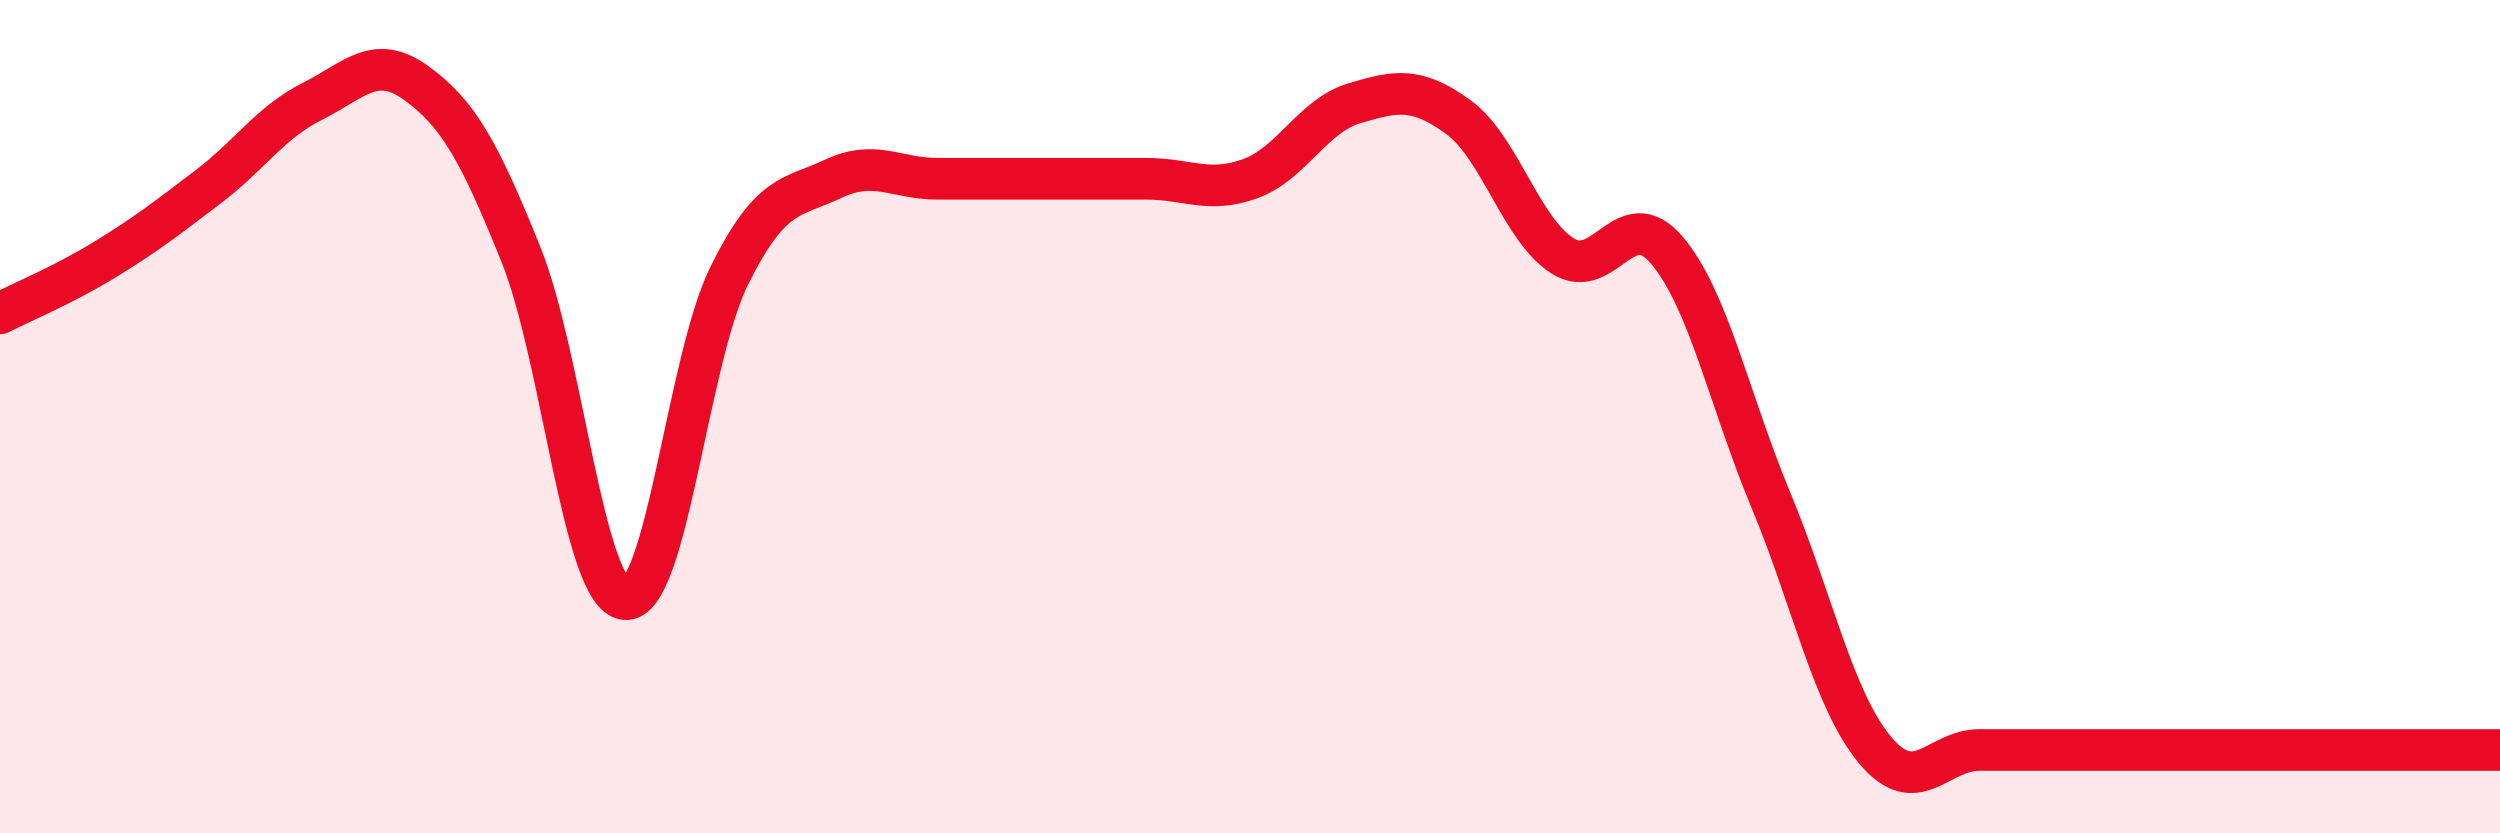
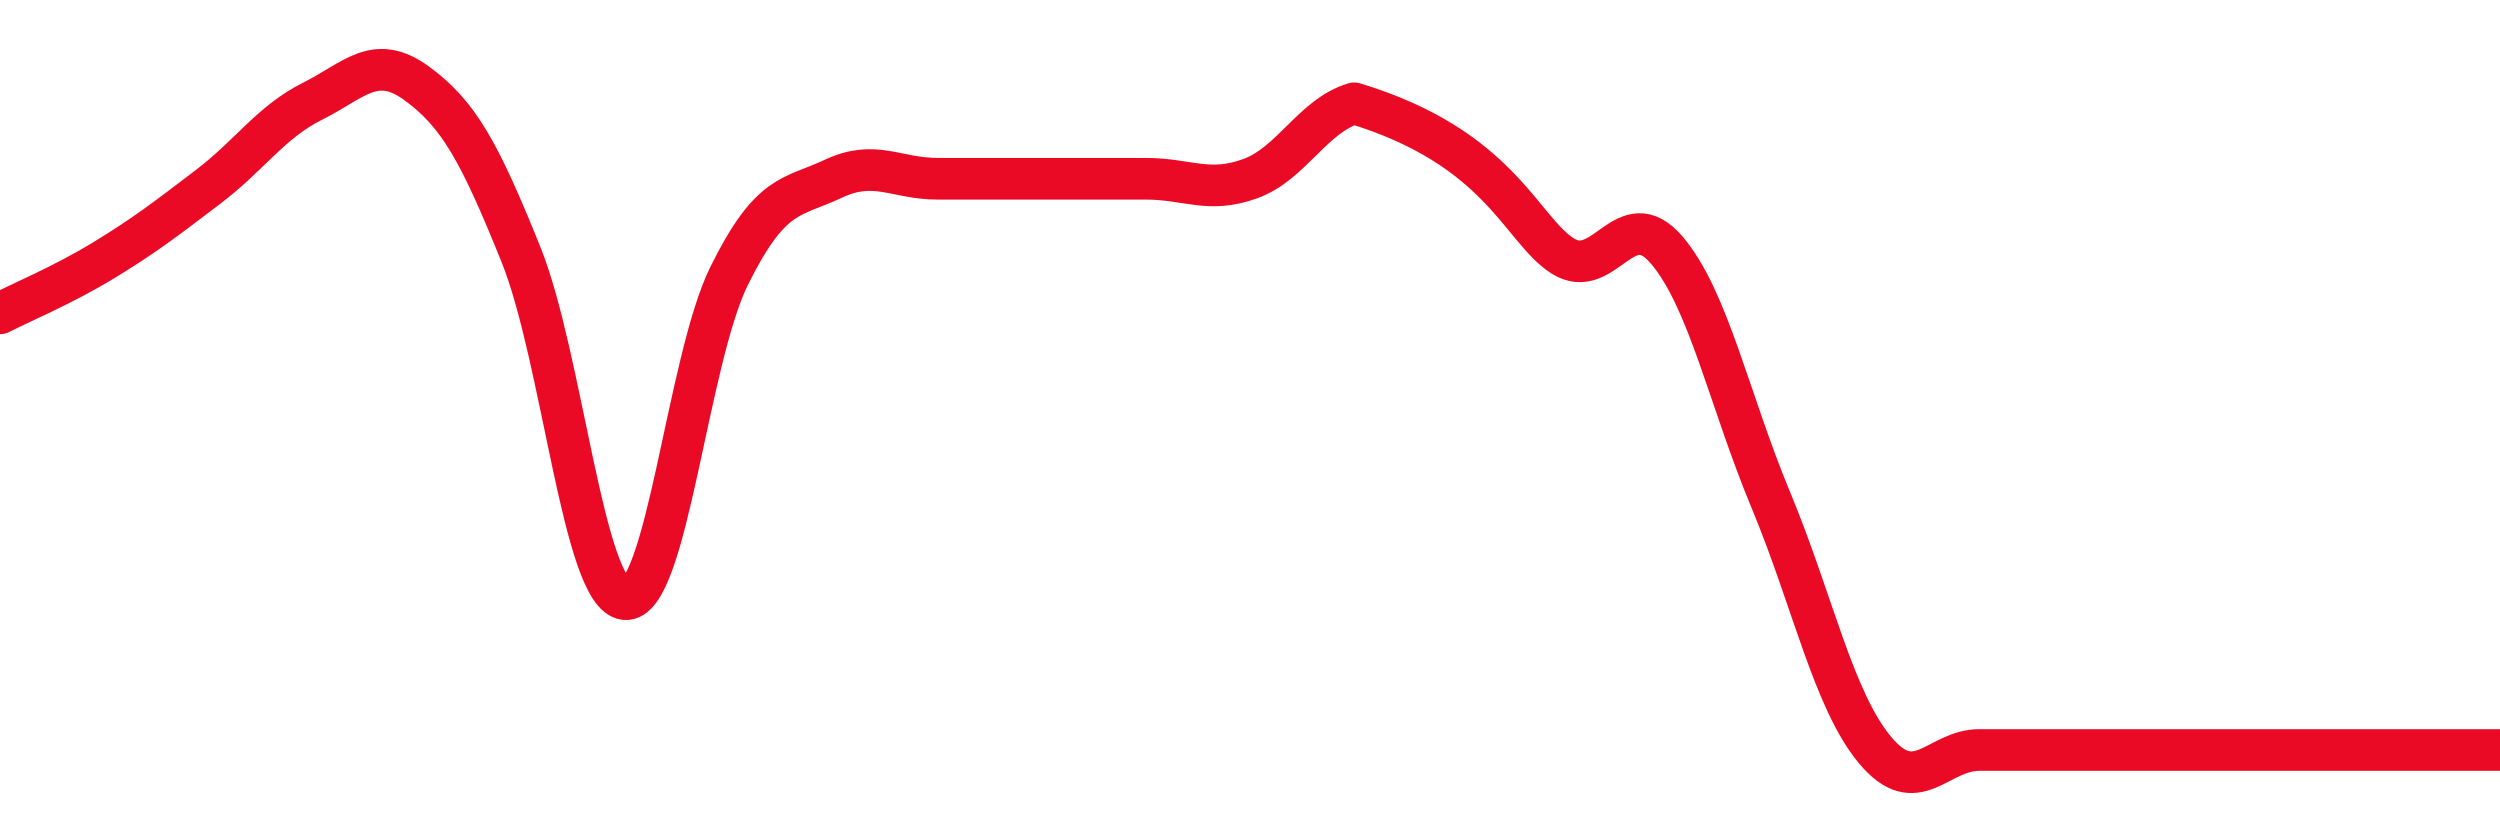
<svg xmlns="http://www.w3.org/2000/svg" width="60" height="20" viewBox="0 0 60 20">
-   <path d="M 0,7.52 C 0.5,7.26 1.5,6.85 2.5,6.24 C 3.5,5.63 4,5.24 5,4.48 C 6,3.72 6.5,2.93 7.5,2.43 C 8.5,1.93 9,1.27 10,2 C 11,2.73 11.5,3.62 12.5,6.1 C 13.5,8.58 14,14.28 15,14.38 C 16,14.48 16.5,8.64 17.5,6.62 C 18.5,4.6 19,4.76 20,4.29 C 21,3.82 21.5,4.29 22.5,4.29 C 23.5,4.29 24,4.29 25,4.29 C 26,4.29 26.5,4.29 27.5,4.29 C 28.5,4.29 29,4.65 30,4.29 C 31,3.93 31.5,2.78 32.5,2.48 C 33.5,2.18 34,2.08 35,2.81 C 36,3.54 36.5,5.5 37.5,6.14 C 38.5,6.78 39,4.83 40,6 C 41,7.17 41.5,9.6 42.5,12 C 43.5,14.4 44,16.8 45,18 C 46,19.2 46.5,18 47.5,18 C 48.5,18 49,18 50,18 C 51,18 51.5,18 52.5,18 C 53.5,18 53.5,18 55,18 C 56.5,18 59,18 60,18L60 20L0 20Z" fill="#EB0A25" opacity="0.1" stroke-linecap="round" stroke-linejoin="round" />
-   <path d="M 0,7.52 C 0.5,7.26 1.5,6.85 2.5,6.24 C 3.5,5.63 4,5.24 5,4.48 C 6,3.72 6.5,2.93 7.5,2.43 C 8.5,1.93 9,1.27 10,2 C 11,2.73 11.5,3.62 12.5,6.1 C 13.5,8.58 14,14.28 15,14.38 C 16,14.48 16.5,8.64 17.5,6.62 C 18.5,4.6 19,4.76 20,4.29 C 21,3.82 21.5,4.29 22.5,4.29 C 23.5,4.29 24,4.29 25,4.29 C 26,4.29 26.5,4.29 27.5,4.29 C 28.5,4.29 29,4.65 30,4.29 C 31,3.93 31.5,2.78 32.5,2.48 C 33.5,2.18 34,2.08 35,2.81 C 36,3.54 36.5,5.5 37.5,6.14 C 38.5,6.78 39,4.83 40,6 C 41,7.17 41.5,9.6 42.5,12 C 43.5,14.4 44,16.8 45,18 C 46,19.2 46.5,18 47.5,18 C 48.5,18 49,18 50,18 C 51,18 51.5,18 52.5,18 C 53.5,18 53.5,18 55,18 C 56.5,18 59,18 60,18" stroke="#EB0A25" stroke-width="1" fill="none" stroke-linecap="round" stroke-linejoin="round" />
+   <path d="M 0,7.52 C 0.5,7.26 1.5,6.85 2.5,6.24 C 3.5,5.63 4,5.24 5,4.48 C 6,3.72 6.5,2.93 7.5,2.43 C 8.5,1.93 9,1.27 10,2 C 11,2.73 11.5,3.62 12.5,6.1 C 13.5,8.58 14,14.28 15,14.38 C 16,14.48 16.5,8.64 17.5,6.62 C 18.5,4.6 19,4.76 20,4.29 C 21,3.82 21.5,4.29 22.5,4.29 C 23.5,4.29 24,4.29 25,4.29 C 26,4.29 26.5,4.29 27.5,4.29 C 28.5,4.29 29,4.65 30,4.29 C 31,3.93 31.5,2.78 32.5,2.48 C 36,3.54 36.5,5.5 37.5,6.14 C 38.5,6.78 39,4.83 40,6 C 41,7.17 41.5,9.6 42.5,12 C 43.5,14.4 44,16.8 45,18 C 46,19.2 46.5,18 47.5,18 C 48.5,18 49,18 50,18 C 51,18 51.5,18 52.5,18 C 53.5,18 53.5,18 55,18 C 56.5,18 59,18 60,18" stroke="#EB0A25" stroke-width="1" fill="none" stroke-linecap="round" stroke-linejoin="round" />
</svg>